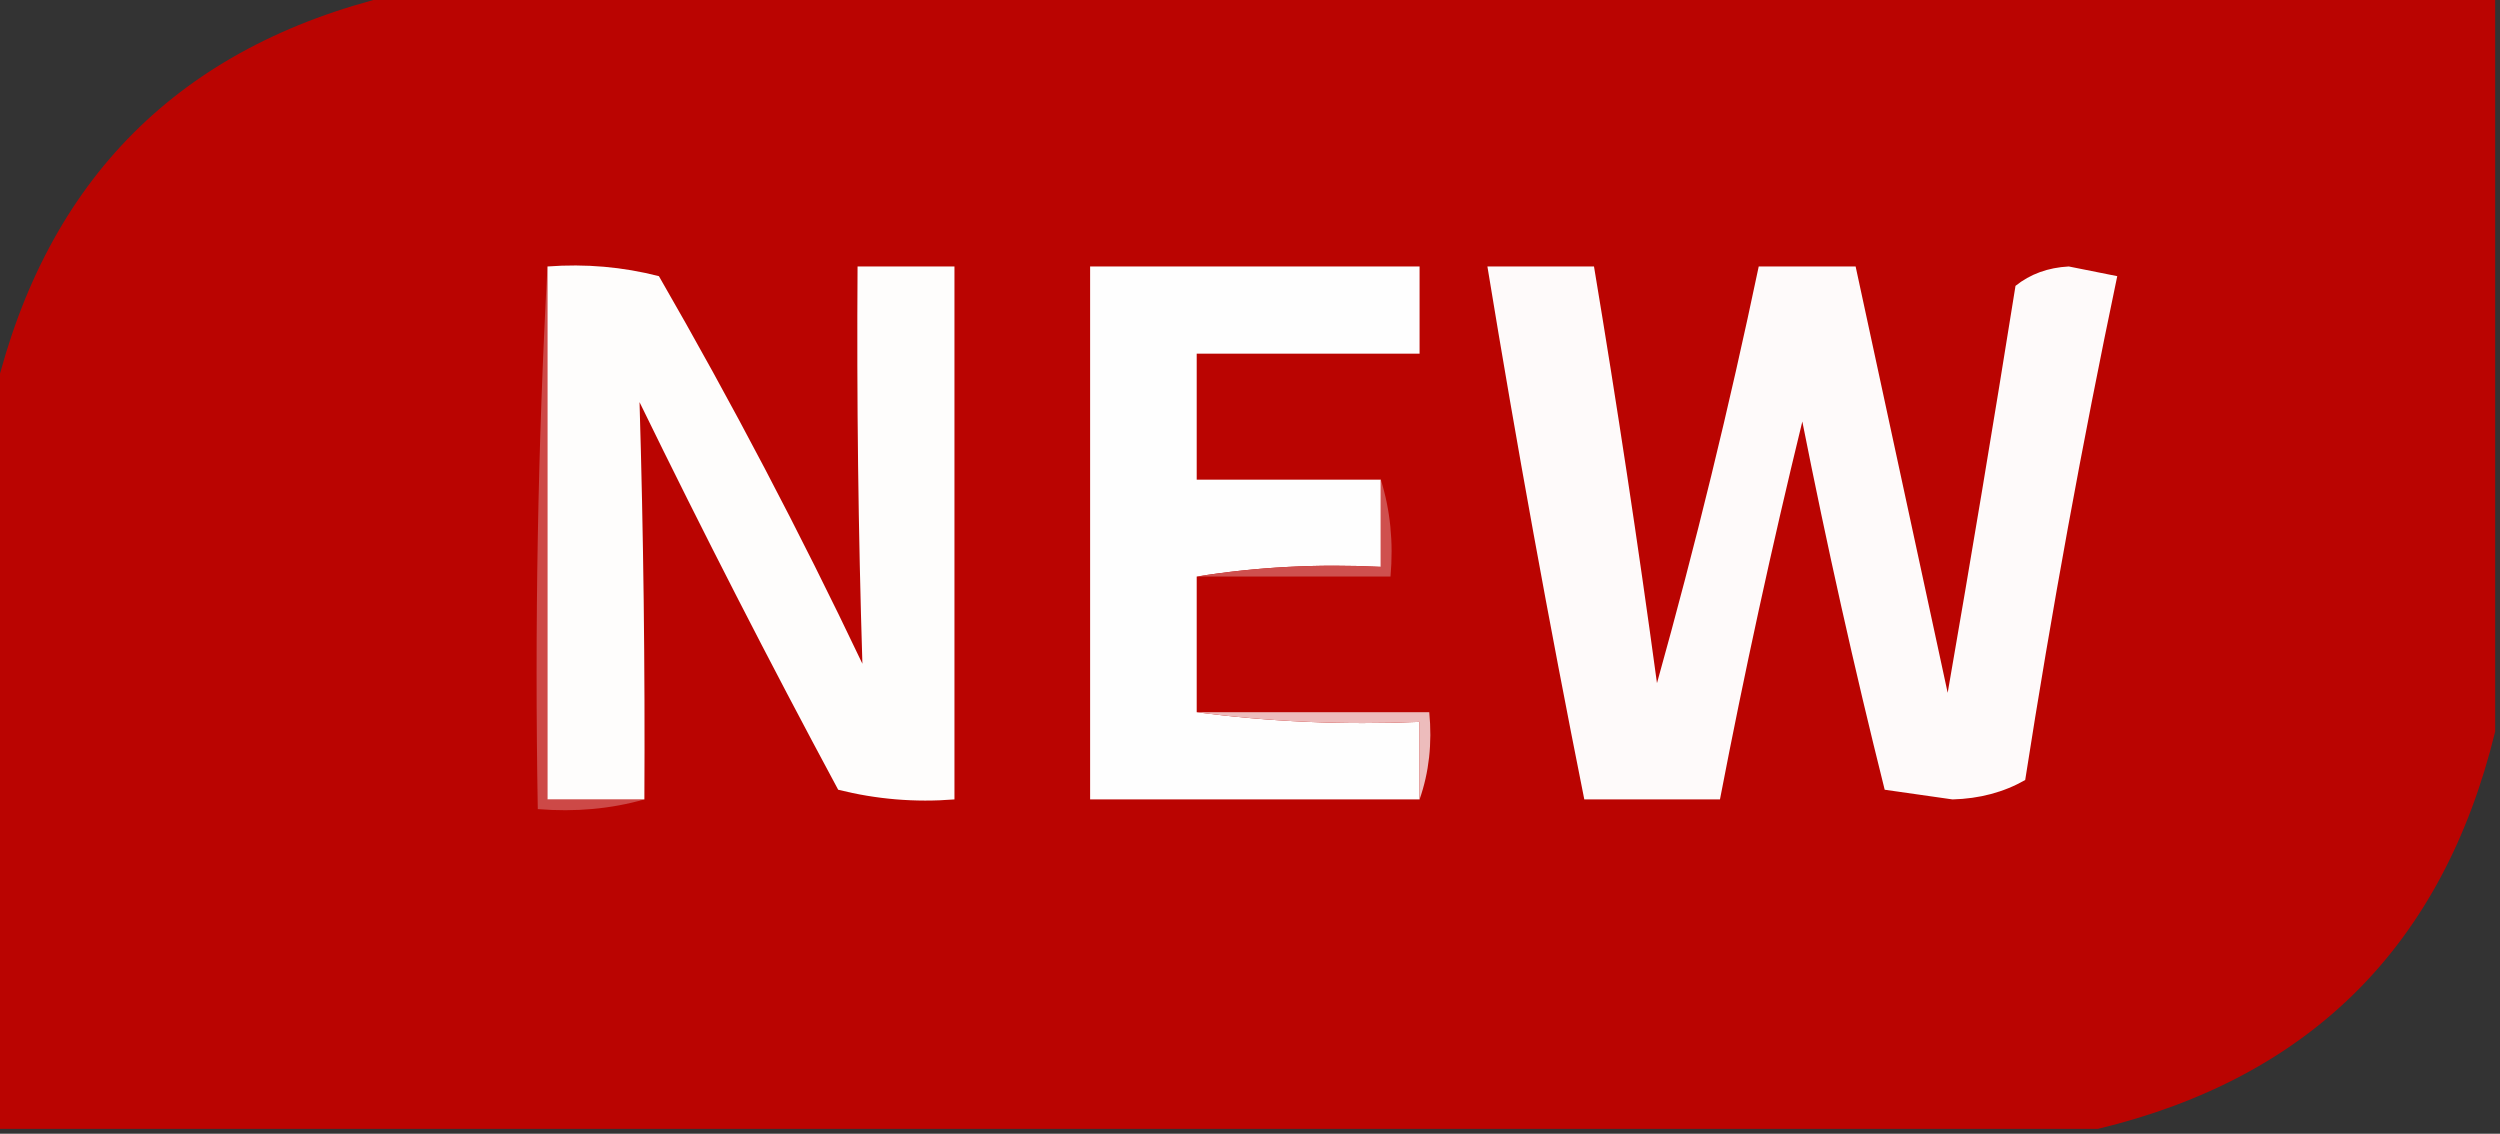
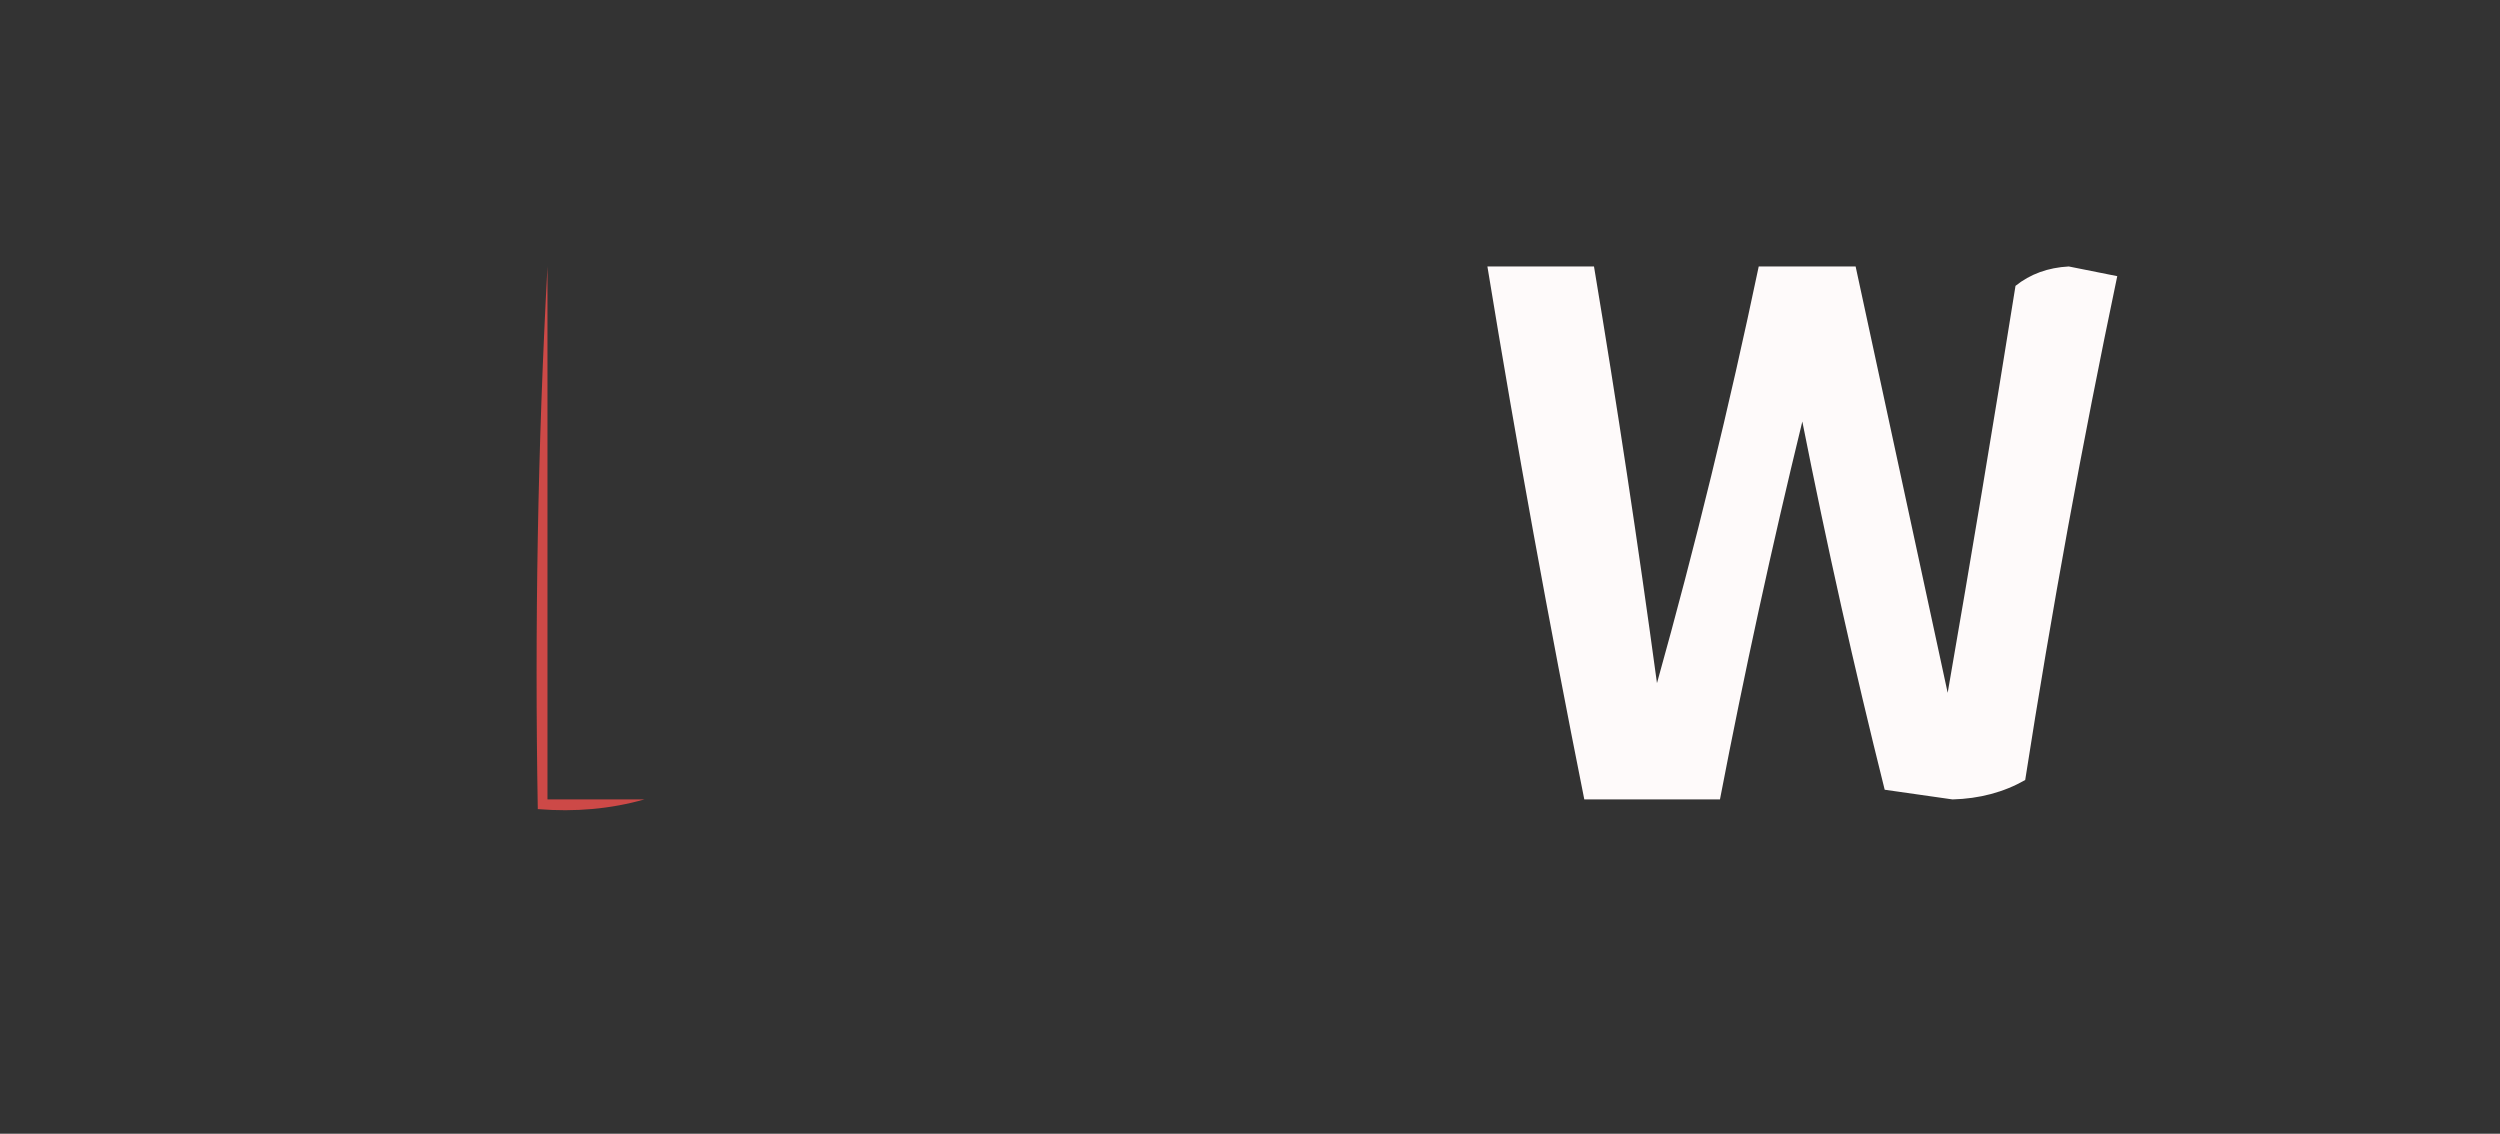
<svg xmlns="http://www.w3.org/2000/svg" version="1.1" width="258px" height="117px" style="shape-rendering:geometricPrecision; text-rendering:geometricPrecision; image-rendering:optimizeQuality; fill-rule:evenodd; clip-rule:evenodd">
  <rect width="100%" height="100%" fill="#333333" stroke="none" />
  <g>
-     <path style="opacity:0.998" fill="#ba0401" d="M 40.5,-0.5 C 112.833,-0.5 185.167,-0.5 257.5,-0.5C 257.5,24.833 257.5,50.167 257.5,75.5C 252.127,97.539 238.461,111.206 216.5,116.5C 144.167,116.5 71.833,116.5 -0.5,116.5C -0.5,91.167 -0.5,65.833 -0.5,40.5C 4.873,18.461 18.539,4.794 40.5,-0.5 Z" />
-   </g>
+     </g>
  <g>
    <path style="opacity:1" fill="#cd4947" d="M 56.5,27.5 C 56.5,45.833 56.5,64.167 56.5,82.5C 59.833,82.5 63.167,82.5 66.5,82.5C 63.038,83.482 59.371,83.815 55.5,83.5C 55.17,64.659 55.503,45.992 56.5,27.5 Z" />
  </g>
  <g>
-     <path style="opacity:1" fill="#fefdfc" d="M 56.5,27.5 C 60.437,27.206 64.27,27.54 68,28.5C 75.54,41.581 82.54,54.914 89,68.5C 88.574,54.878 88.407,41.211 88.5,27.5C 91.833,27.5 95.167,27.5 98.5,27.5C 98.5,45.833 98.5,64.167 98.5,82.5C 94.445,82.824 90.445,82.491 86.5,81.5C 79.396,68.292 72.563,54.959 66,41.5C 66.406,55.13 66.573,68.797 66.5,82.5C 63.167,82.5 59.833,82.5 56.5,82.5C 56.5,64.167 56.5,45.833 56.5,27.5 Z" />
-   </g>
+     </g>
  <g>
-     <path style="opacity:1" fill="#fefefe" d="M 142.5,49.5 C 142.5,52.5 142.5,55.5 142.5,58.5C 135.978,58.176 129.645,58.51 123.5,59.5C 123.5,64.167 123.5,68.833 123.5,73.5C 130.982,74.492 138.648,74.825 146.5,74.5C 146.5,77.167 146.5,79.833 146.5,82.5C 135.167,82.5 123.833,82.5 112.5,82.5C 112.5,64.167 112.5,45.833 112.5,27.5C 123.833,27.5 135.167,27.5 146.5,27.5C 146.5,30.5 146.5,33.5 146.5,36.5C 138.833,36.5 131.167,36.5 123.5,36.5C 123.5,40.833 123.5,45.167 123.5,49.5C 129.833,49.5 136.167,49.5 142.5,49.5 Z" />
-   </g>
+     </g>
  <g>
    <path style="opacity:1" fill="#fefafa" d="M 153.5,27.5 C 157.167,27.5 160.833,27.5 164.5,27.5C 166.881,41.79 169.048,56.123 171,70.5C 174.971,56.282 178.471,41.948 181.5,27.5C 184.833,27.5 188.167,27.5 191.5,27.5C 194.662,42.151 197.829,56.818 201,71.5C 203.425,57.53 205.758,43.53 208,29.5C 209.525,28.28 211.359,27.613 213.5,27.5C 215.167,27.833 216.833,28.167 218.5,28.5C 214.886,45.738 211.719,63.071 209,80.5C 206.787,81.76 204.287,82.426 201.5,82.5C 199.167,82.167 196.833,81.833 194.5,81.5C 191.354,68.915 188.521,56.248 186,43.5C 182.848,56.424 180.015,69.424 177.5,82.5C 172.833,82.5 168.167,82.5 163.5,82.5C 159.843,64.223 156.509,45.889 153.5,27.5 Z" />
  </g>
  <g>
-     <path style="opacity:1" fill="#cf504e" d="M 142.5,49.5 C 143.479,52.625 143.813,55.958 143.5,59.5C 136.833,59.5 130.167,59.5 123.5,59.5C 129.645,58.51 135.978,58.176 142.5,58.5C 142.5,55.5 142.5,52.5 142.5,49.5 Z" />
-   </g>
+     </g>
  <g>
-     <path style="opacity:1" fill="#edbcbc" d="M 123.5,73.5 C 131.5,73.5 139.5,73.5 147.5,73.5C 147.81,76.713 147.477,79.713 146.5,82.5C 146.5,79.833 146.5,77.167 146.5,74.5C 138.648,74.825 130.982,74.492 123.5,73.5 Z" />
-   </g>
+     </g>
</svg>